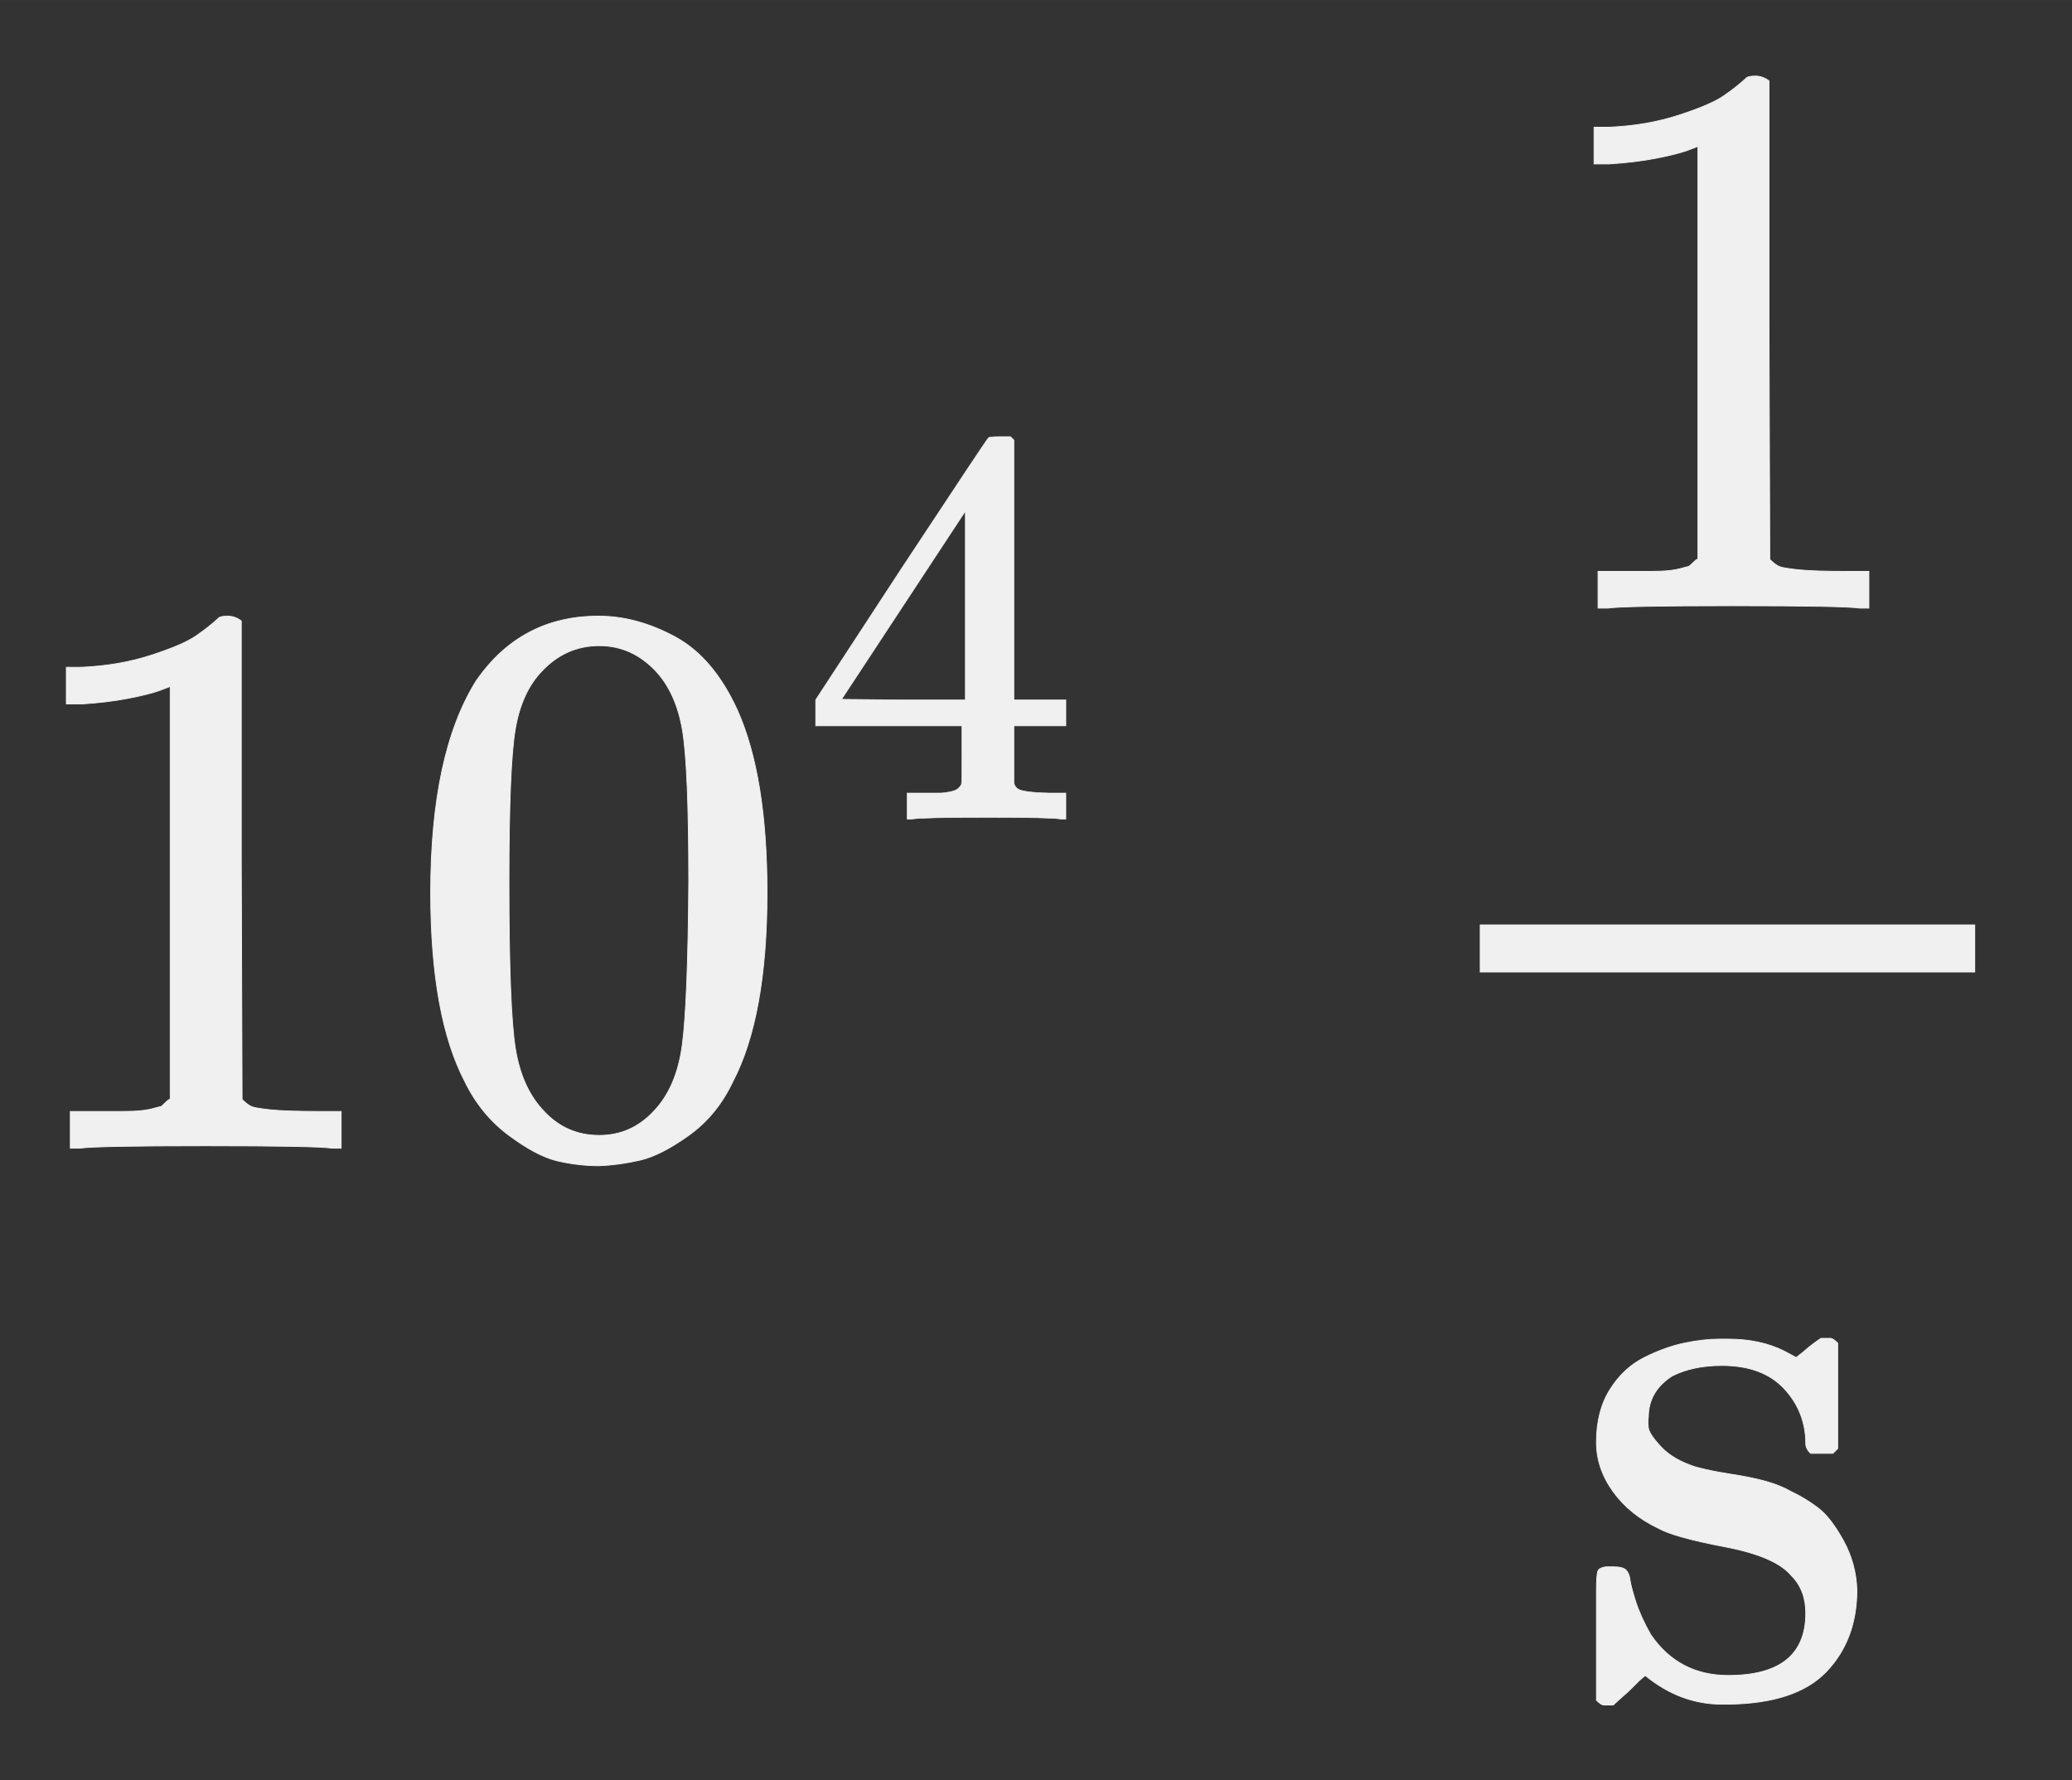
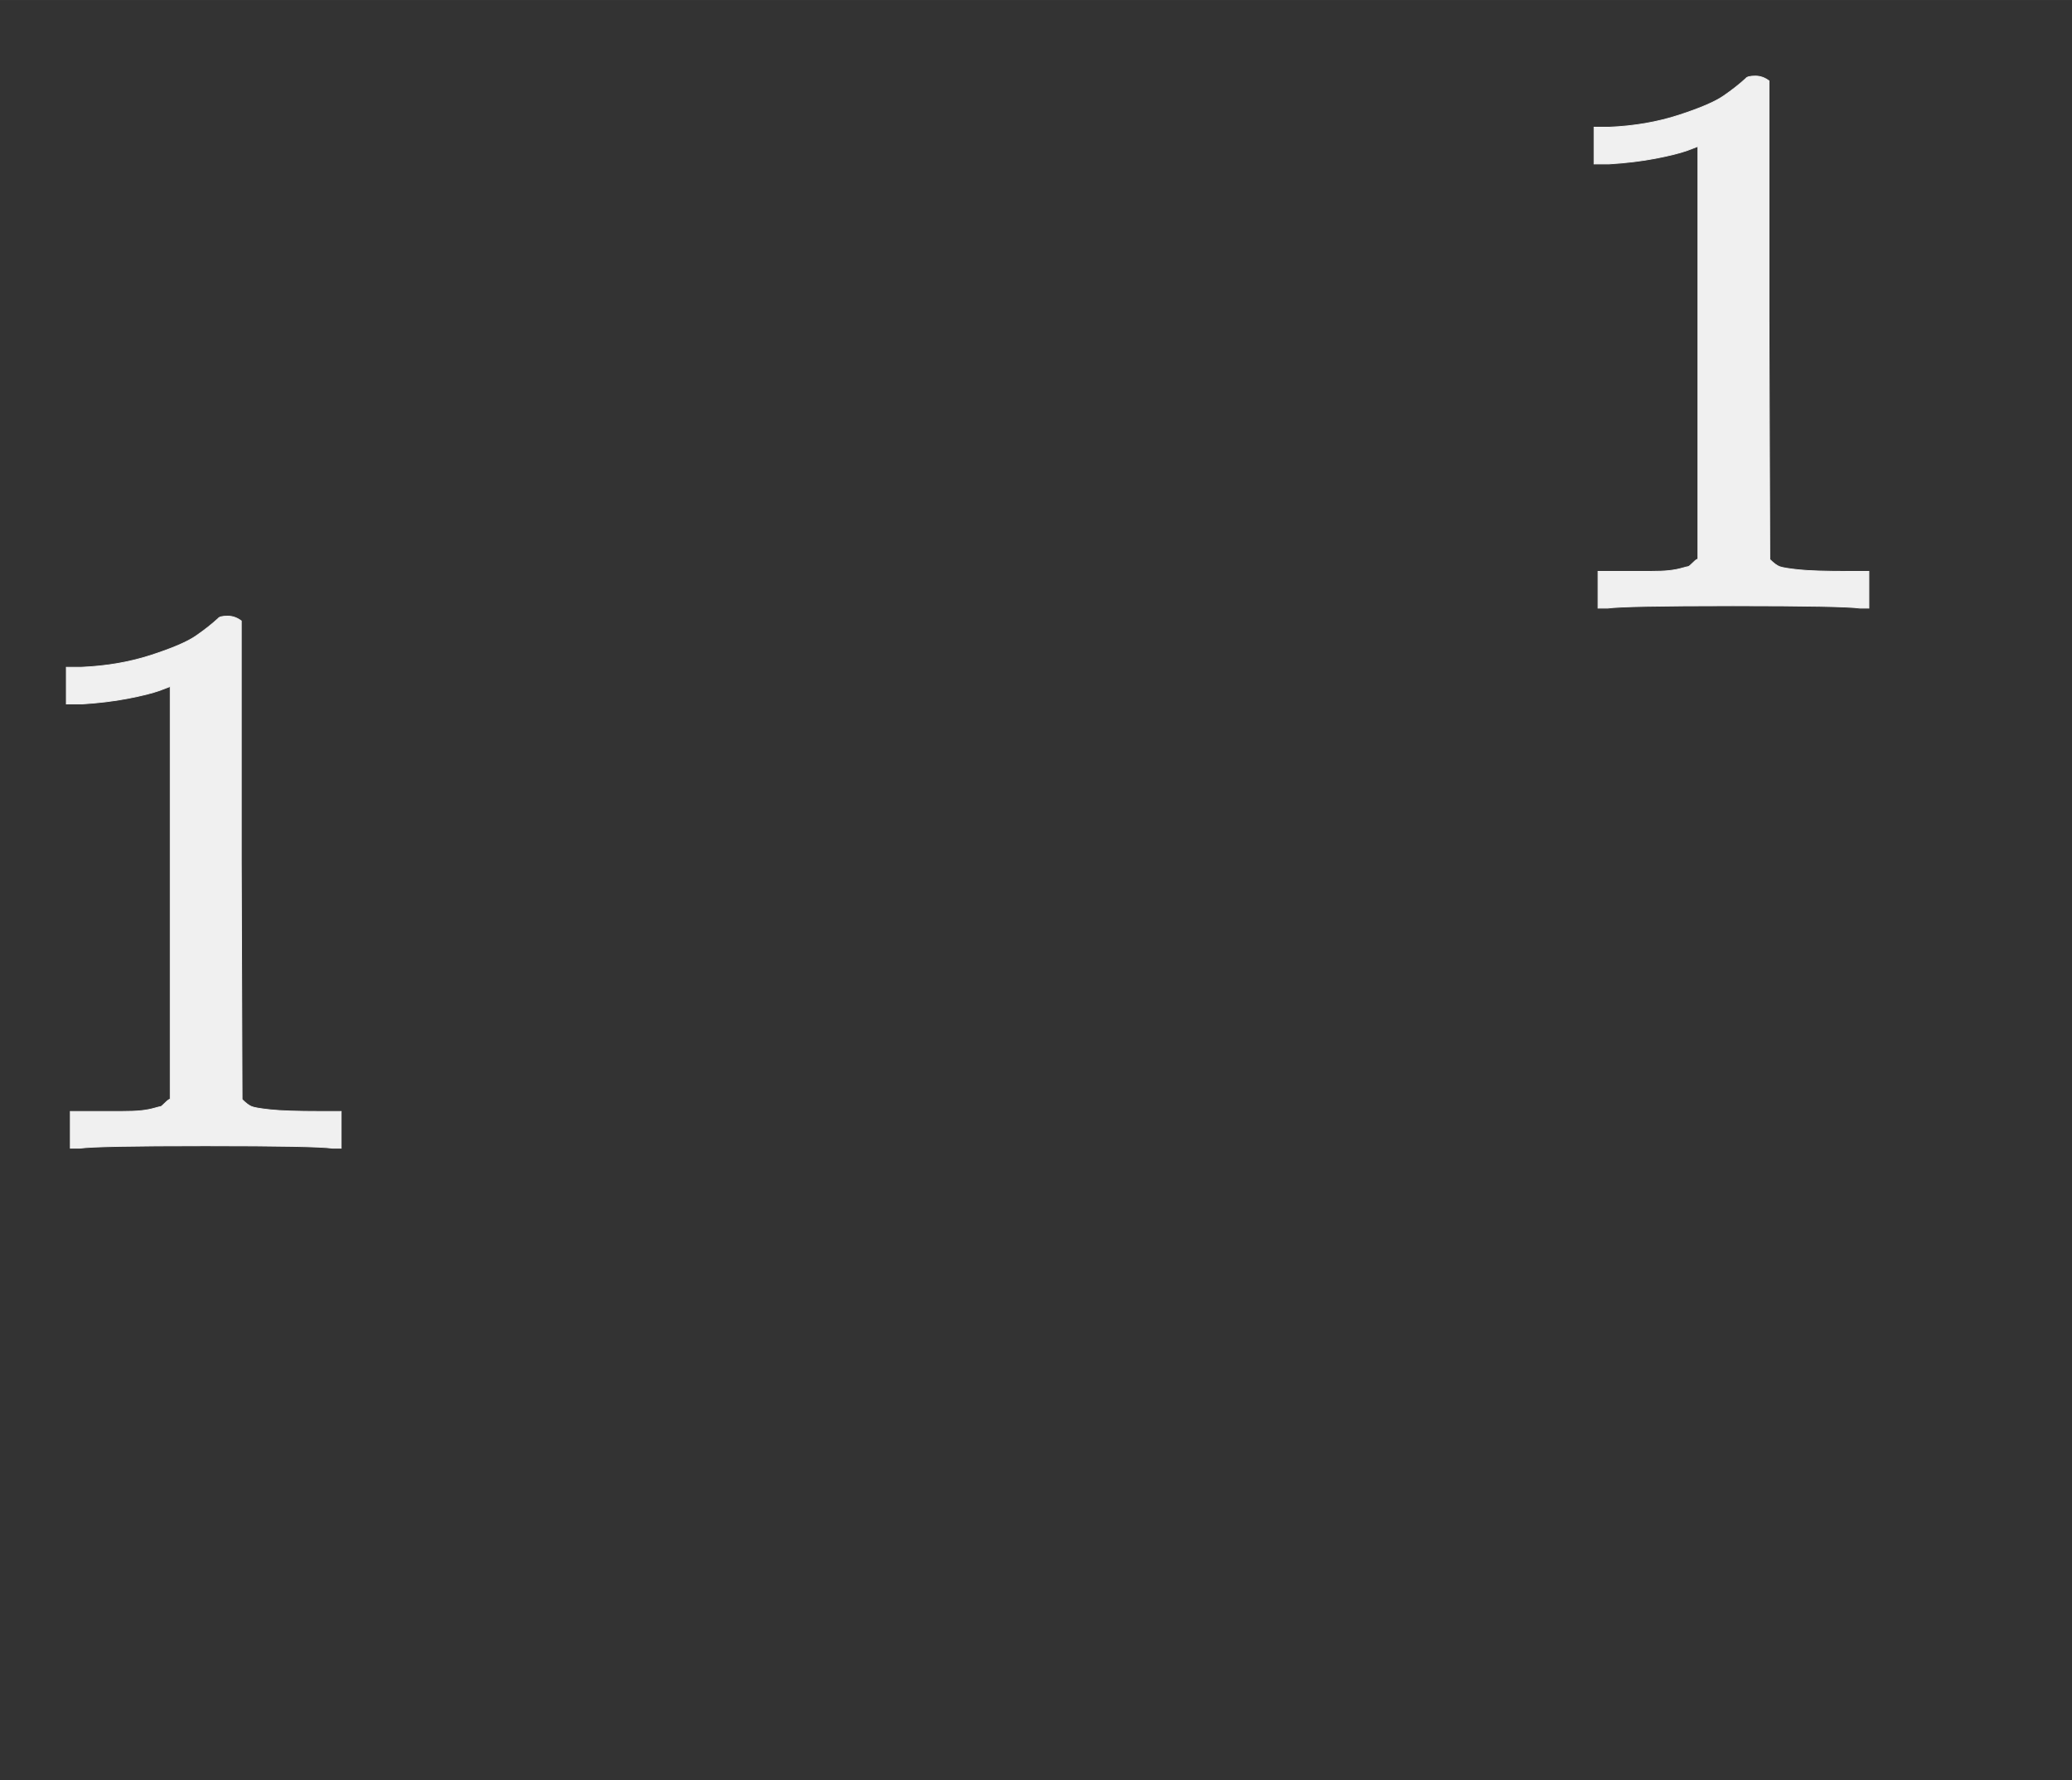
<svg xmlns="http://www.w3.org/2000/svg" xmlns:xlink="http://www.w3.org/1999/xlink" width="6.023ex" height="5.176ex" style="color:#5a5a5a;vertical-align: -1.838ex;" viewBox="0 -1437.2 2593.2 2228.5" role="img" focusable="false" aria-labelledby="MathJax-SVG-1-Title">
  <rect x="0" y="-1437.2" width="2593.2" height="2228.5" fill="#333333" stroke="none" />
  <title id="MathJax-SVG-1-Title">\color{#f0f0f0}{10^4\;\dfrac{1}{\text{s}}}</title>
  <defs aria-hidden="true">
    <path stroke-width="1" id="E1-MJMAIN-31" d="M213 578L200 573Q186 568 160 563T102 556H83V602H102Q149 604 189 617T245 641T273 663Q275 666 285 666Q294 666 302 660V361L303 61Q310 54 315 52T339 48T401 46H427V0H416Q395 3 257 3Q121 3 100 0H88V46H114Q136 46 152 46T177 47T193 50T201 52T207 57T213 61V578Z" />
-     <path stroke-width="1" id="E1-MJMAIN-30" d="M96 585Q152 666 249 666Q297 666 345 640T423 548Q460 465 460 320Q460 165 417 83Q397 41 362 16T301 -15T250 -22Q224 -22 198 -16T137 16T82 83Q39 165 39 320Q39 494 96 585ZM321 597Q291 629 250 629Q208 629 178 597Q153 571 145 525T137 333Q137 175 145 125T181 46Q209 16 250 16Q290 16 318 46Q347 76 354 130T362 333Q362 478 354 524T321 597Z" />
-     <path stroke-width="1" id="E1-MJMAIN-34" d="M462 0Q444 3 333 3Q217 3 199 0H190V46H221Q241 46 248 46T265 48T279 53T286 61Q287 63 287 115V165H28V211L179 442Q332 674 334 675Q336 677 355 677H373L379 671V211H471V165H379V114Q379 73 379 66T385 54Q393 47 442 46H471V0H462ZM293 211V545L74 212L183 211H293Z" />
-     <path stroke-width="1" id="E1-MJMAIN-73" d="M295 316Q295 356 268 385T190 414Q154 414 128 401Q98 382 98 349Q97 344 98 336T114 312T157 287Q175 282 201 278T245 269T277 256Q294 248 310 236T342 195T359 133Q359 71 321 31T198 -10H190Q138 -10 94 26L86 19L77 10Q71 4 65 -1L54 -11H46H42Q39 -11 33 -5V74V132Q33 153 35 157T45 162H54Q66 162 70 158T75 146T82 119T101 77Q136 26 198 26Q295 26 295 104Q295 133 277 151Q257 175 194 187T111 210Q75 227 54 256T33 318Q33 357 50 384T93 424T143 442T187 447H198Q238 447 268 432L283 424L292 431Q302 440 314 448H322H326Q329 448 335 442V310L329 304H301Q295 310 295 316Z" />
  </defs>
  <g stroke="currentColor" fill="currentColor" stroke-width="0" transform="matrix(1 0 0 -1 0 0)" aria-hidden="true">
    <g fill="#f0f0f0" stroke="#f0f0f0">
      <g fill="#f0f0f0" stroke="#f0f0f0">
        <g fill="#f0f0f0" stroke="#f0f0f0">
          <g fill="#f0f0f0" stroke="#f0f0f0">
            <use xlink:href="#E1-MJMAIN-31" />
            <use xlink:href="#E1-MJMAIN-30" x="500" y="0" />
          </g>
          <g fill="#f0f0f0" stroke="#f0f0f0" transform="translate(1001,412)">
            <use transform="scale(0.707)" xlink:href="#E1-MJMAIN-34" />
          </g>
        </g>
        <g fill="#f0f0f0" stroke="#f0f0f0" />
        <g fill="#f0f0f0" stroke="#f0f0f0" transform="translate(1732,0)">
          <g fill="#f0f0f0" stroke="#f0f0f0">
            <g fill="#f0f0f0" stroke="#f0f0f0">
              <g transform="translate(120,0)">
-                 <rect stroke="none" width="620" height="60" x="0" y="220" />
                <g fill="#f0f0f0" stroke="#f0f0f0" transform="translate(60,676)">
                  <use xlink:href="#E1-MJMAIN-31" />
                </g>
                <g fill="#f0f0f0" stroke="#f0f0f0" transform="translate(113,-686)">
                  <use xlink:href="#E1-MJMAIN-73" />
                </g>
              </g>
            </g>
          </g>
        </g>
      </g>
    </g>
  </g>
</svg>